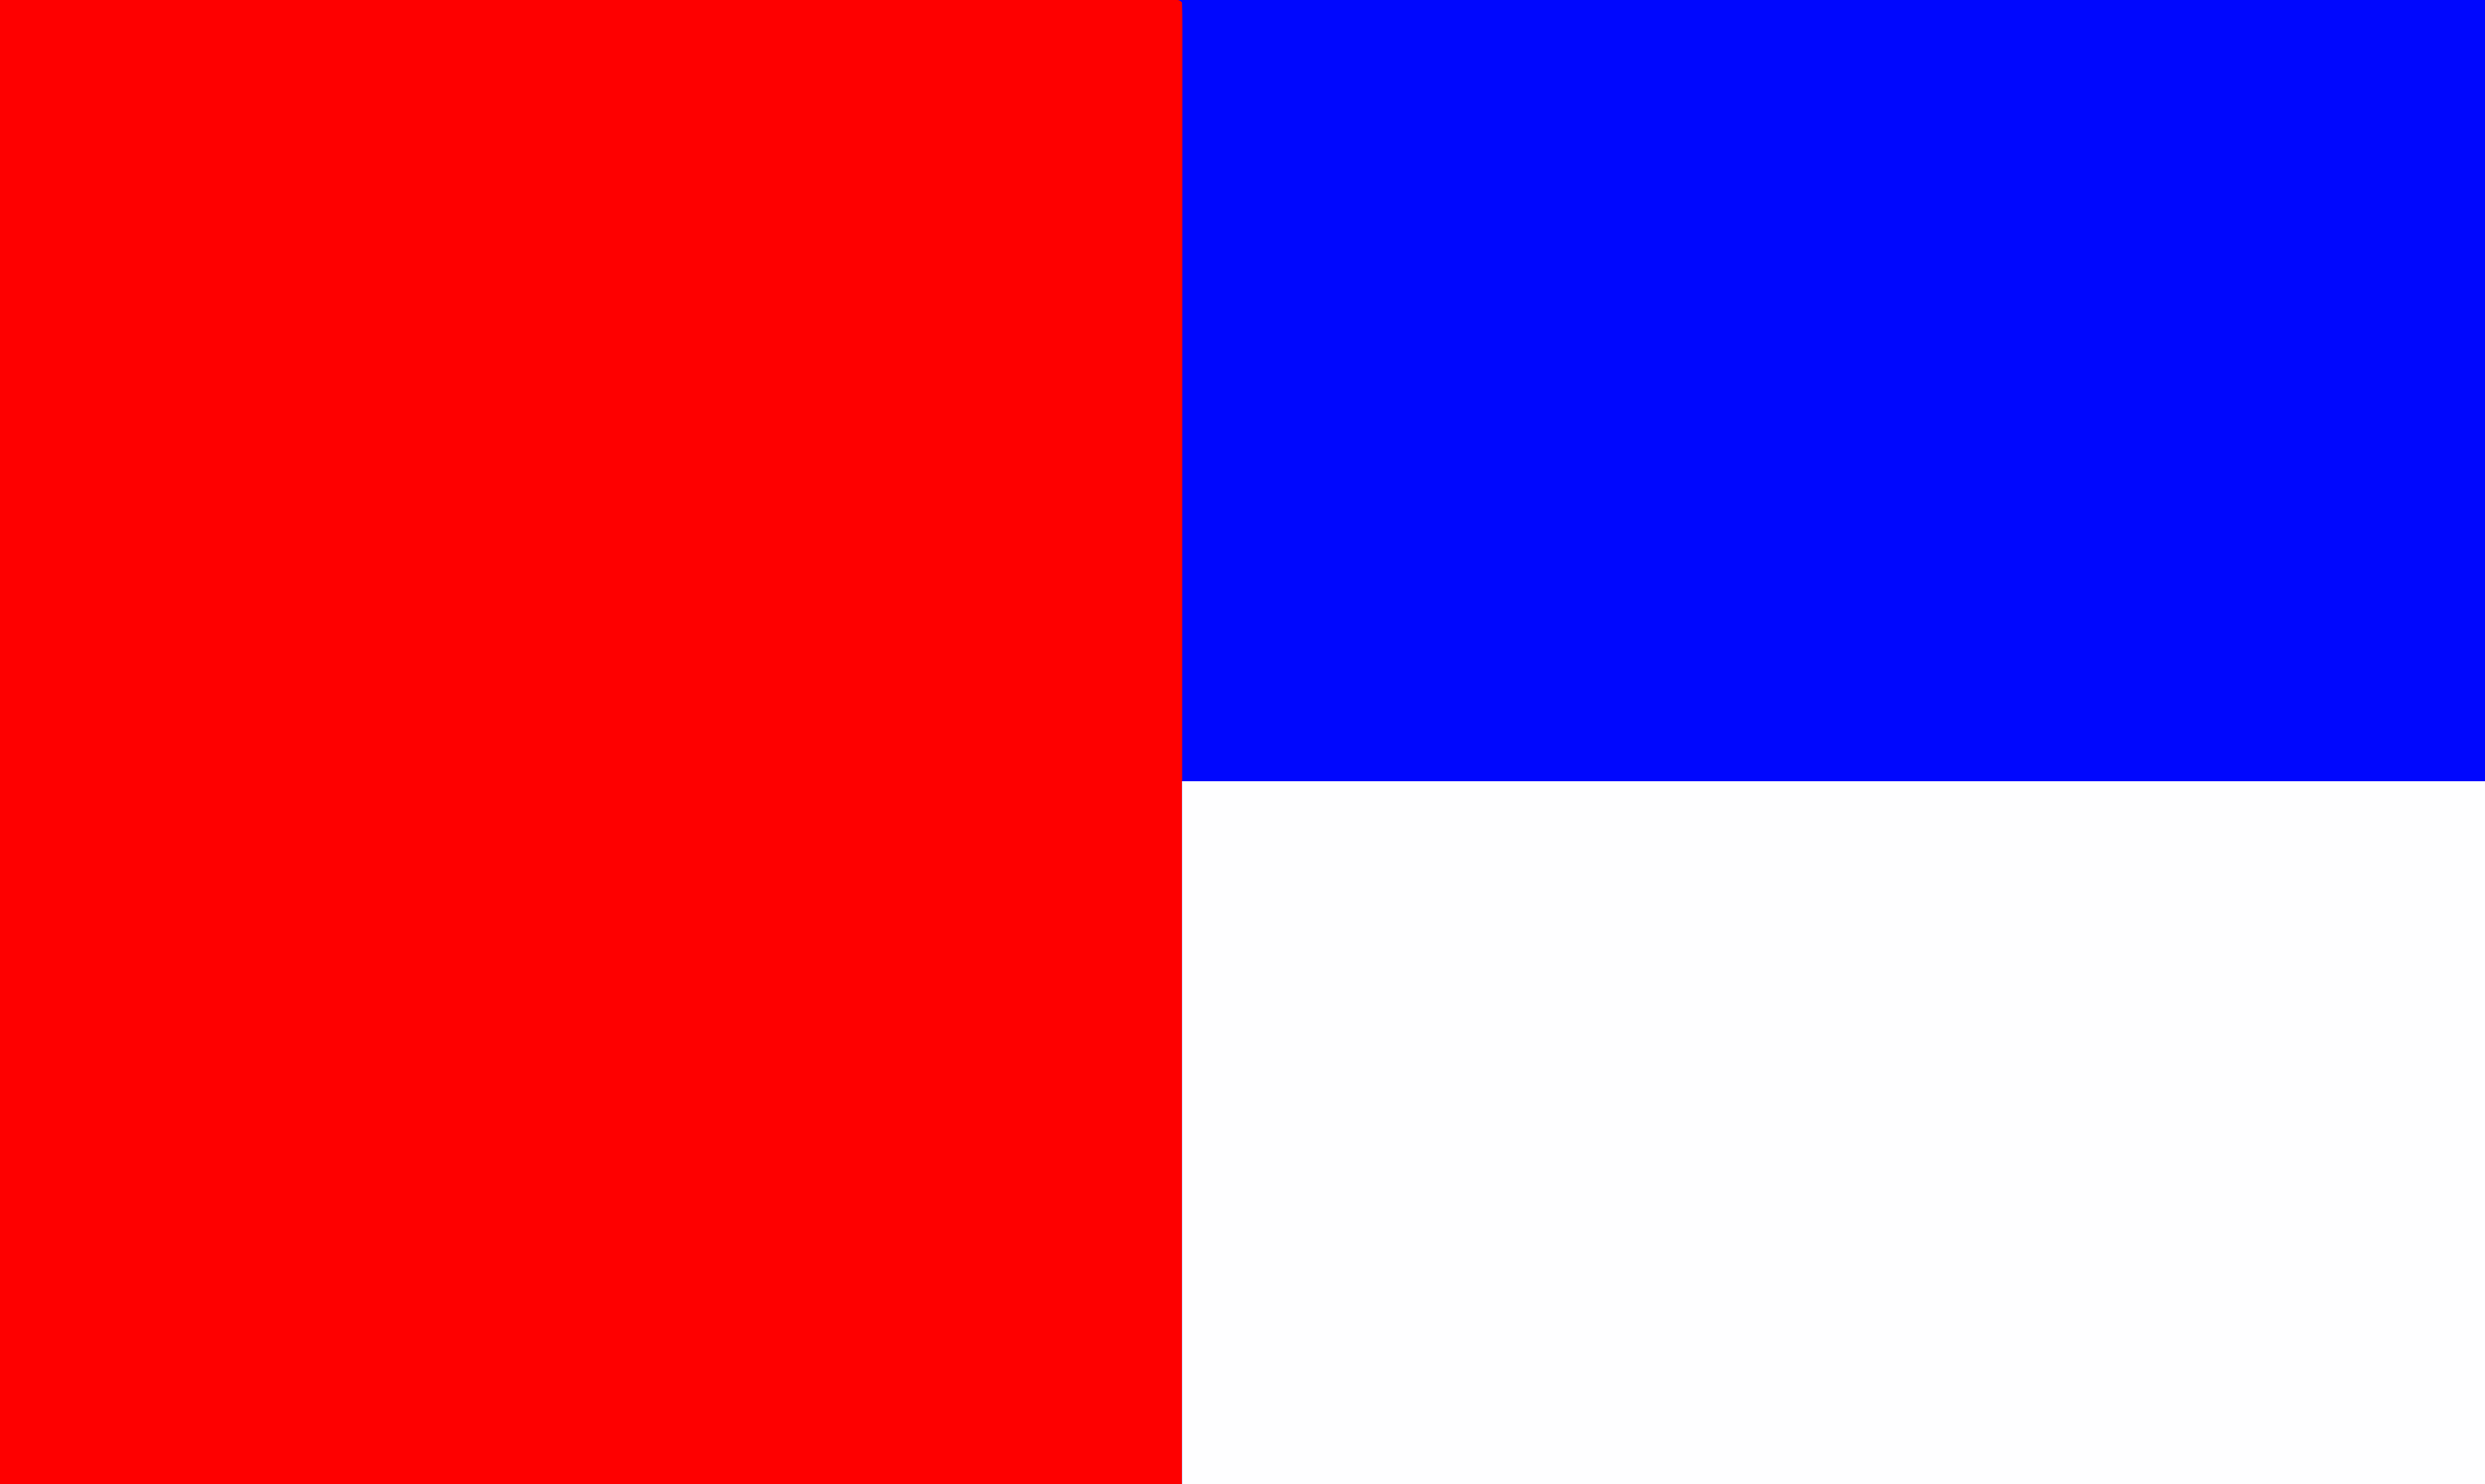
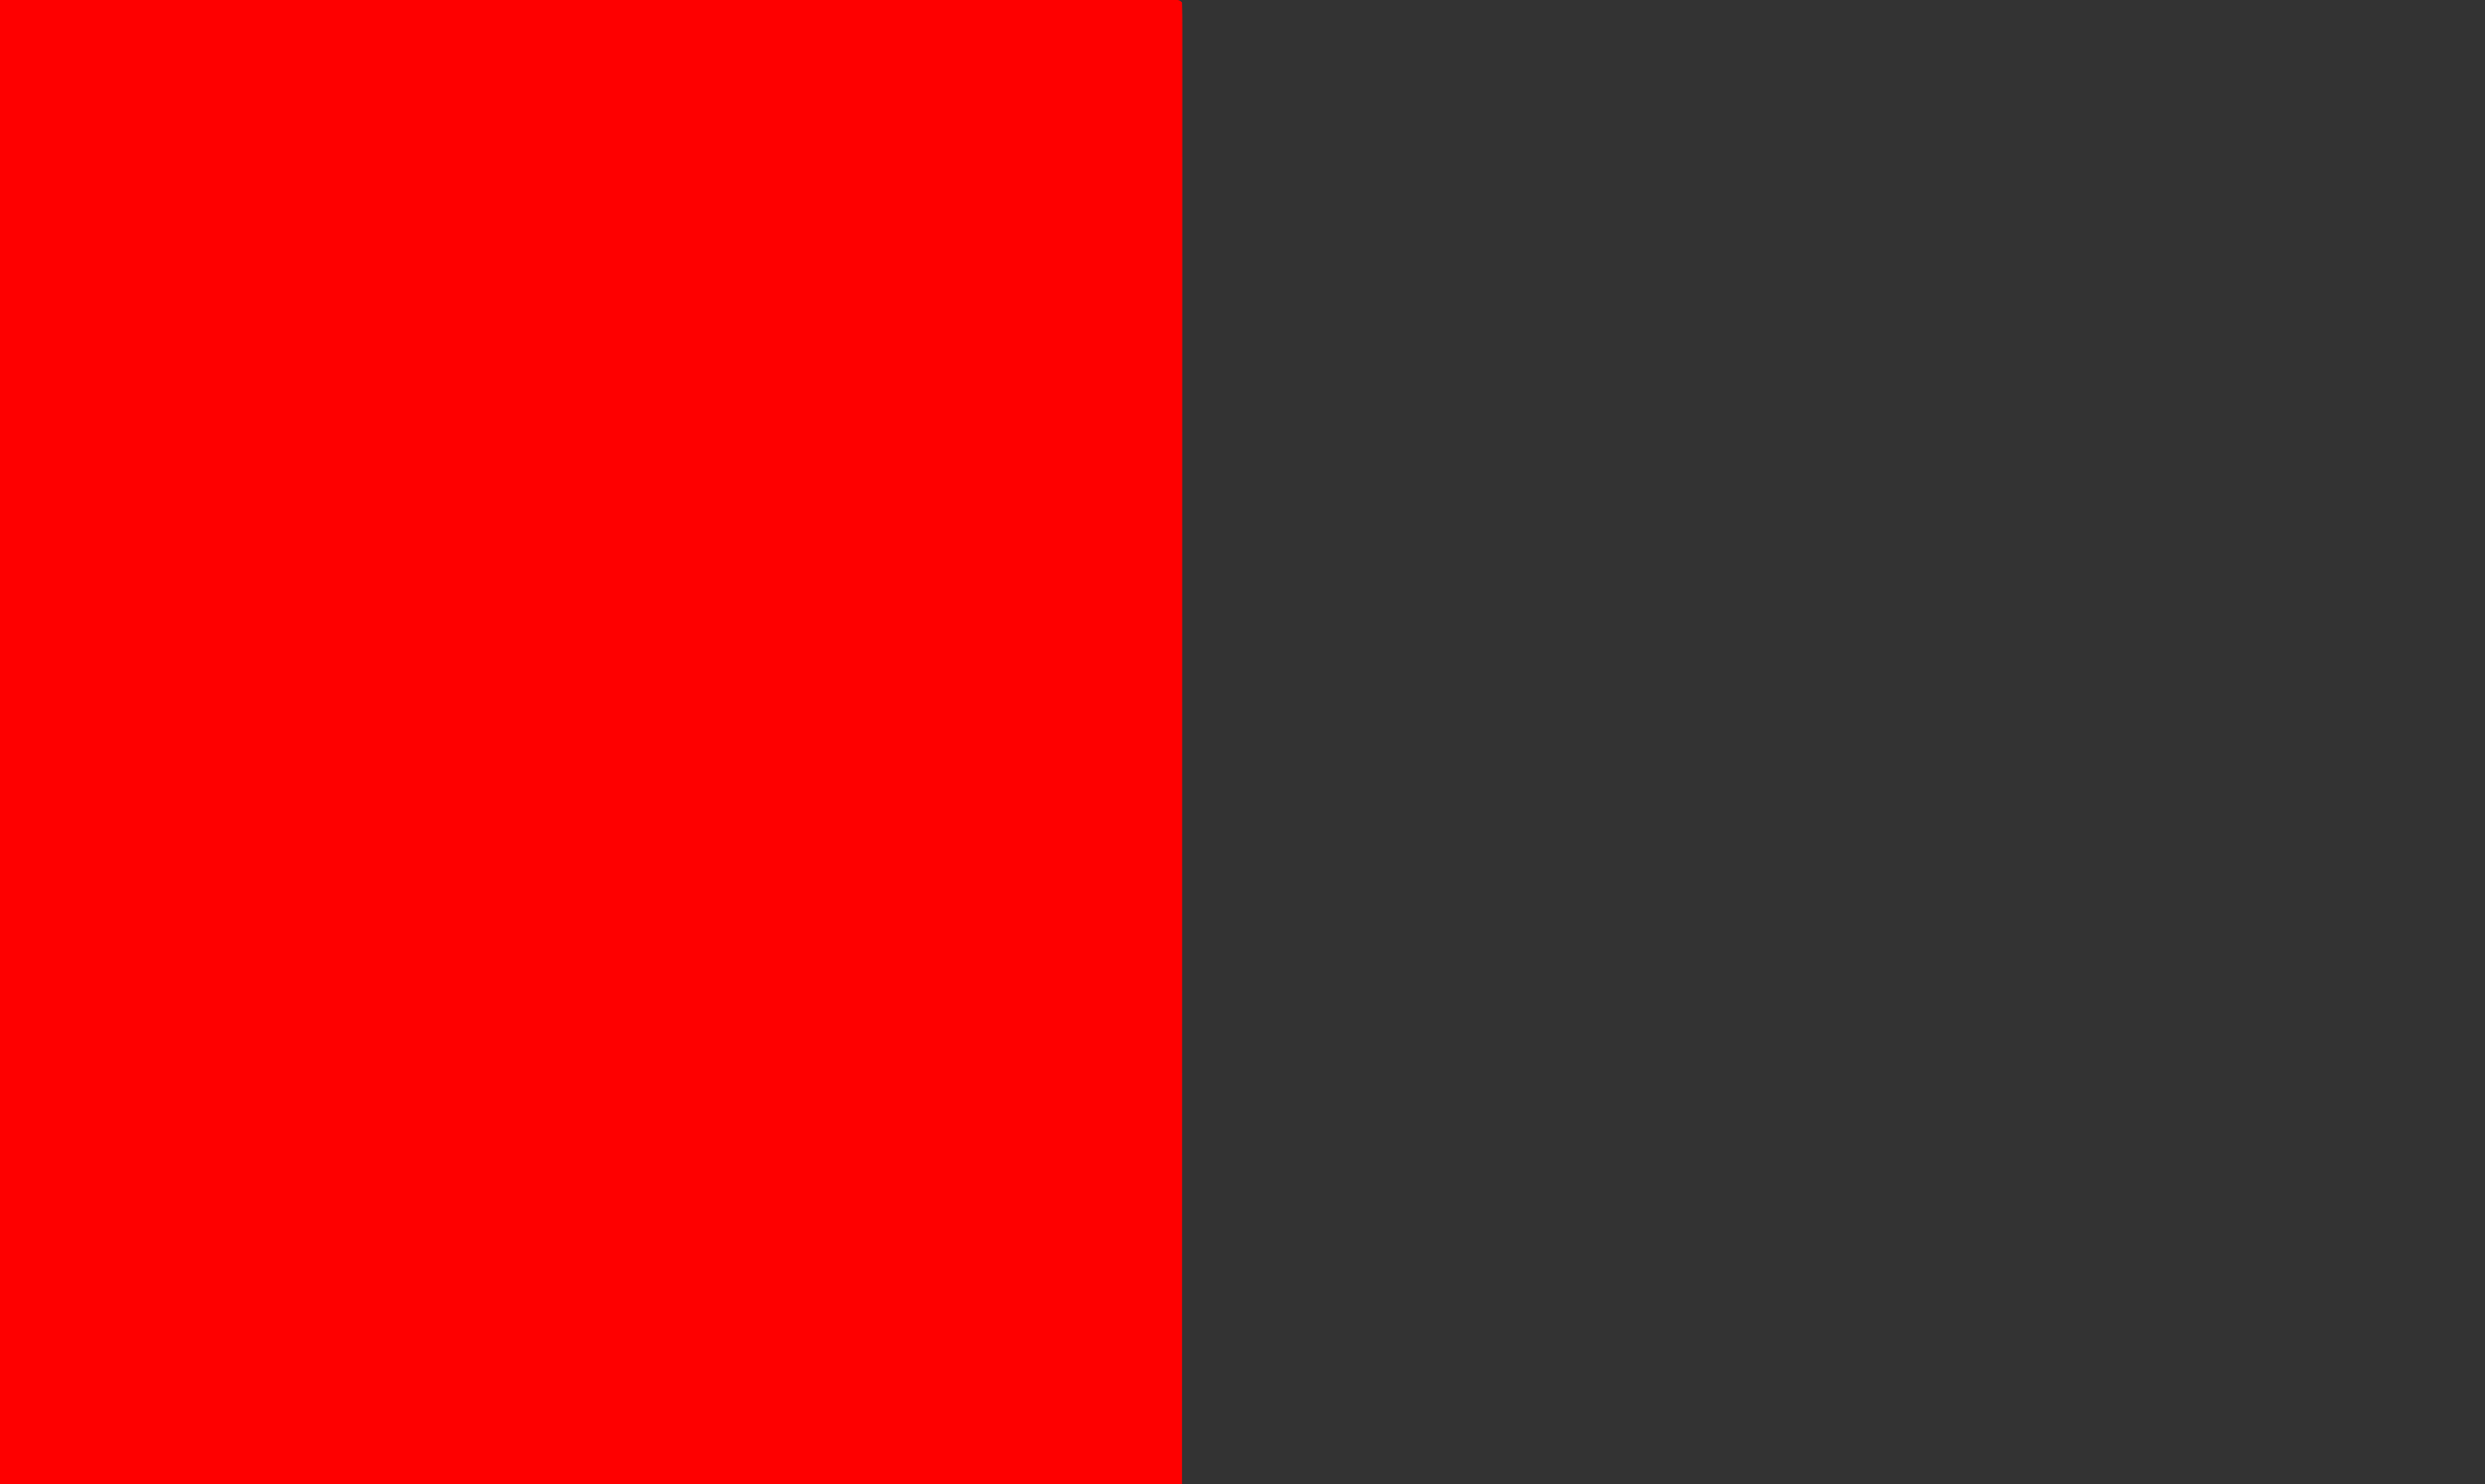
<svg xmlns="http://www.w3.org/2000/svg" version="1.1" width="986" height="589">
  <rect width="100%" height="100%" fill="#333333" stroke="none" />
-   <path d="M0 0 C325.38 0 650.76 0 986 0 C986 194.37 986 388.74 986 589 C660.62 589 335.24 589 0 589 C0 394.63 0 200.26 0 0 Z " fill="#0007FE" transform="translate(0,0)" />
  <path d="M0 0 C77.199 -0.021 154.399 -0.041 233.938 -0.062 C270.573 -0.076 270.573 -0.076 307.949 -0.09 C337.651 -0.095 337.651 -0.095 351.533 -0.095 C361.28 -0.096 371.026 -0.1 380.773 -0.106 C391.998 -0.112 403.224 -0.115 414.45 -0.113 C420.199 -0.113 425.948 -0.114 431.697 -0.119 C436.885 -0.124 442.074 -0.124 447.262 -0.121 C449.147 -0.12 451.033 -0.122 452.919 -0.125 C455.468 -0.129 458.018 -0.127 460.568 -0.123 C461.316 -0.126 462.065 -0.128 462.835 -0.131 C467.886 -0.114 467.886 -0.114 469 1 C469.099 4.109 469.132 7.196 469.123 10.306 C469.124 11.3 469.125 12.294 469.127 13.318 C469.129 16.693 469.125 20.068 469.12 23.443 C469.121 25.869 469.122 28.295 469.123 30.722 C469.125 36.02 469.123 41.318 469.119 46.616 C469.113 54.494 469.113 62.372 469.114 70.25 C469.115 83.501 469.112 96.751 469.106 110.001 C469.1 123.127 469.096 136.252 469.095 149.378 C469.095 150.193 469.095 151.008 469.095 151.848 C469.094 155.987 469.094 160.126 469.094 164.266 C469.092 193.609 469.085 222.953 469.075 252.296 C469.066 280.809 469.059 309.322 469.055 337.834 C469.055 339.626 469.054 341.418 469.054 343.21 C469.052 357.77 469.05 372.329 469.048 386.889 C469.038 454.259 469.018 521.63 469 589 C314.23 589 159.46 589 0 589 C0 394.63 0 200.26 0 0 Z " fill="#FE0000" transform="translate(0,0)" />
-   <path d="M0 0 C170.61 0 341.22 0 517 0 C517 92.07 517 184.14 517 279 C346.39 279 175.78 279 0 279 C0 186.93 0 94.86 0 0 Z " fill="#FEFEFF" transform="translate(469,310)" />
</svg>